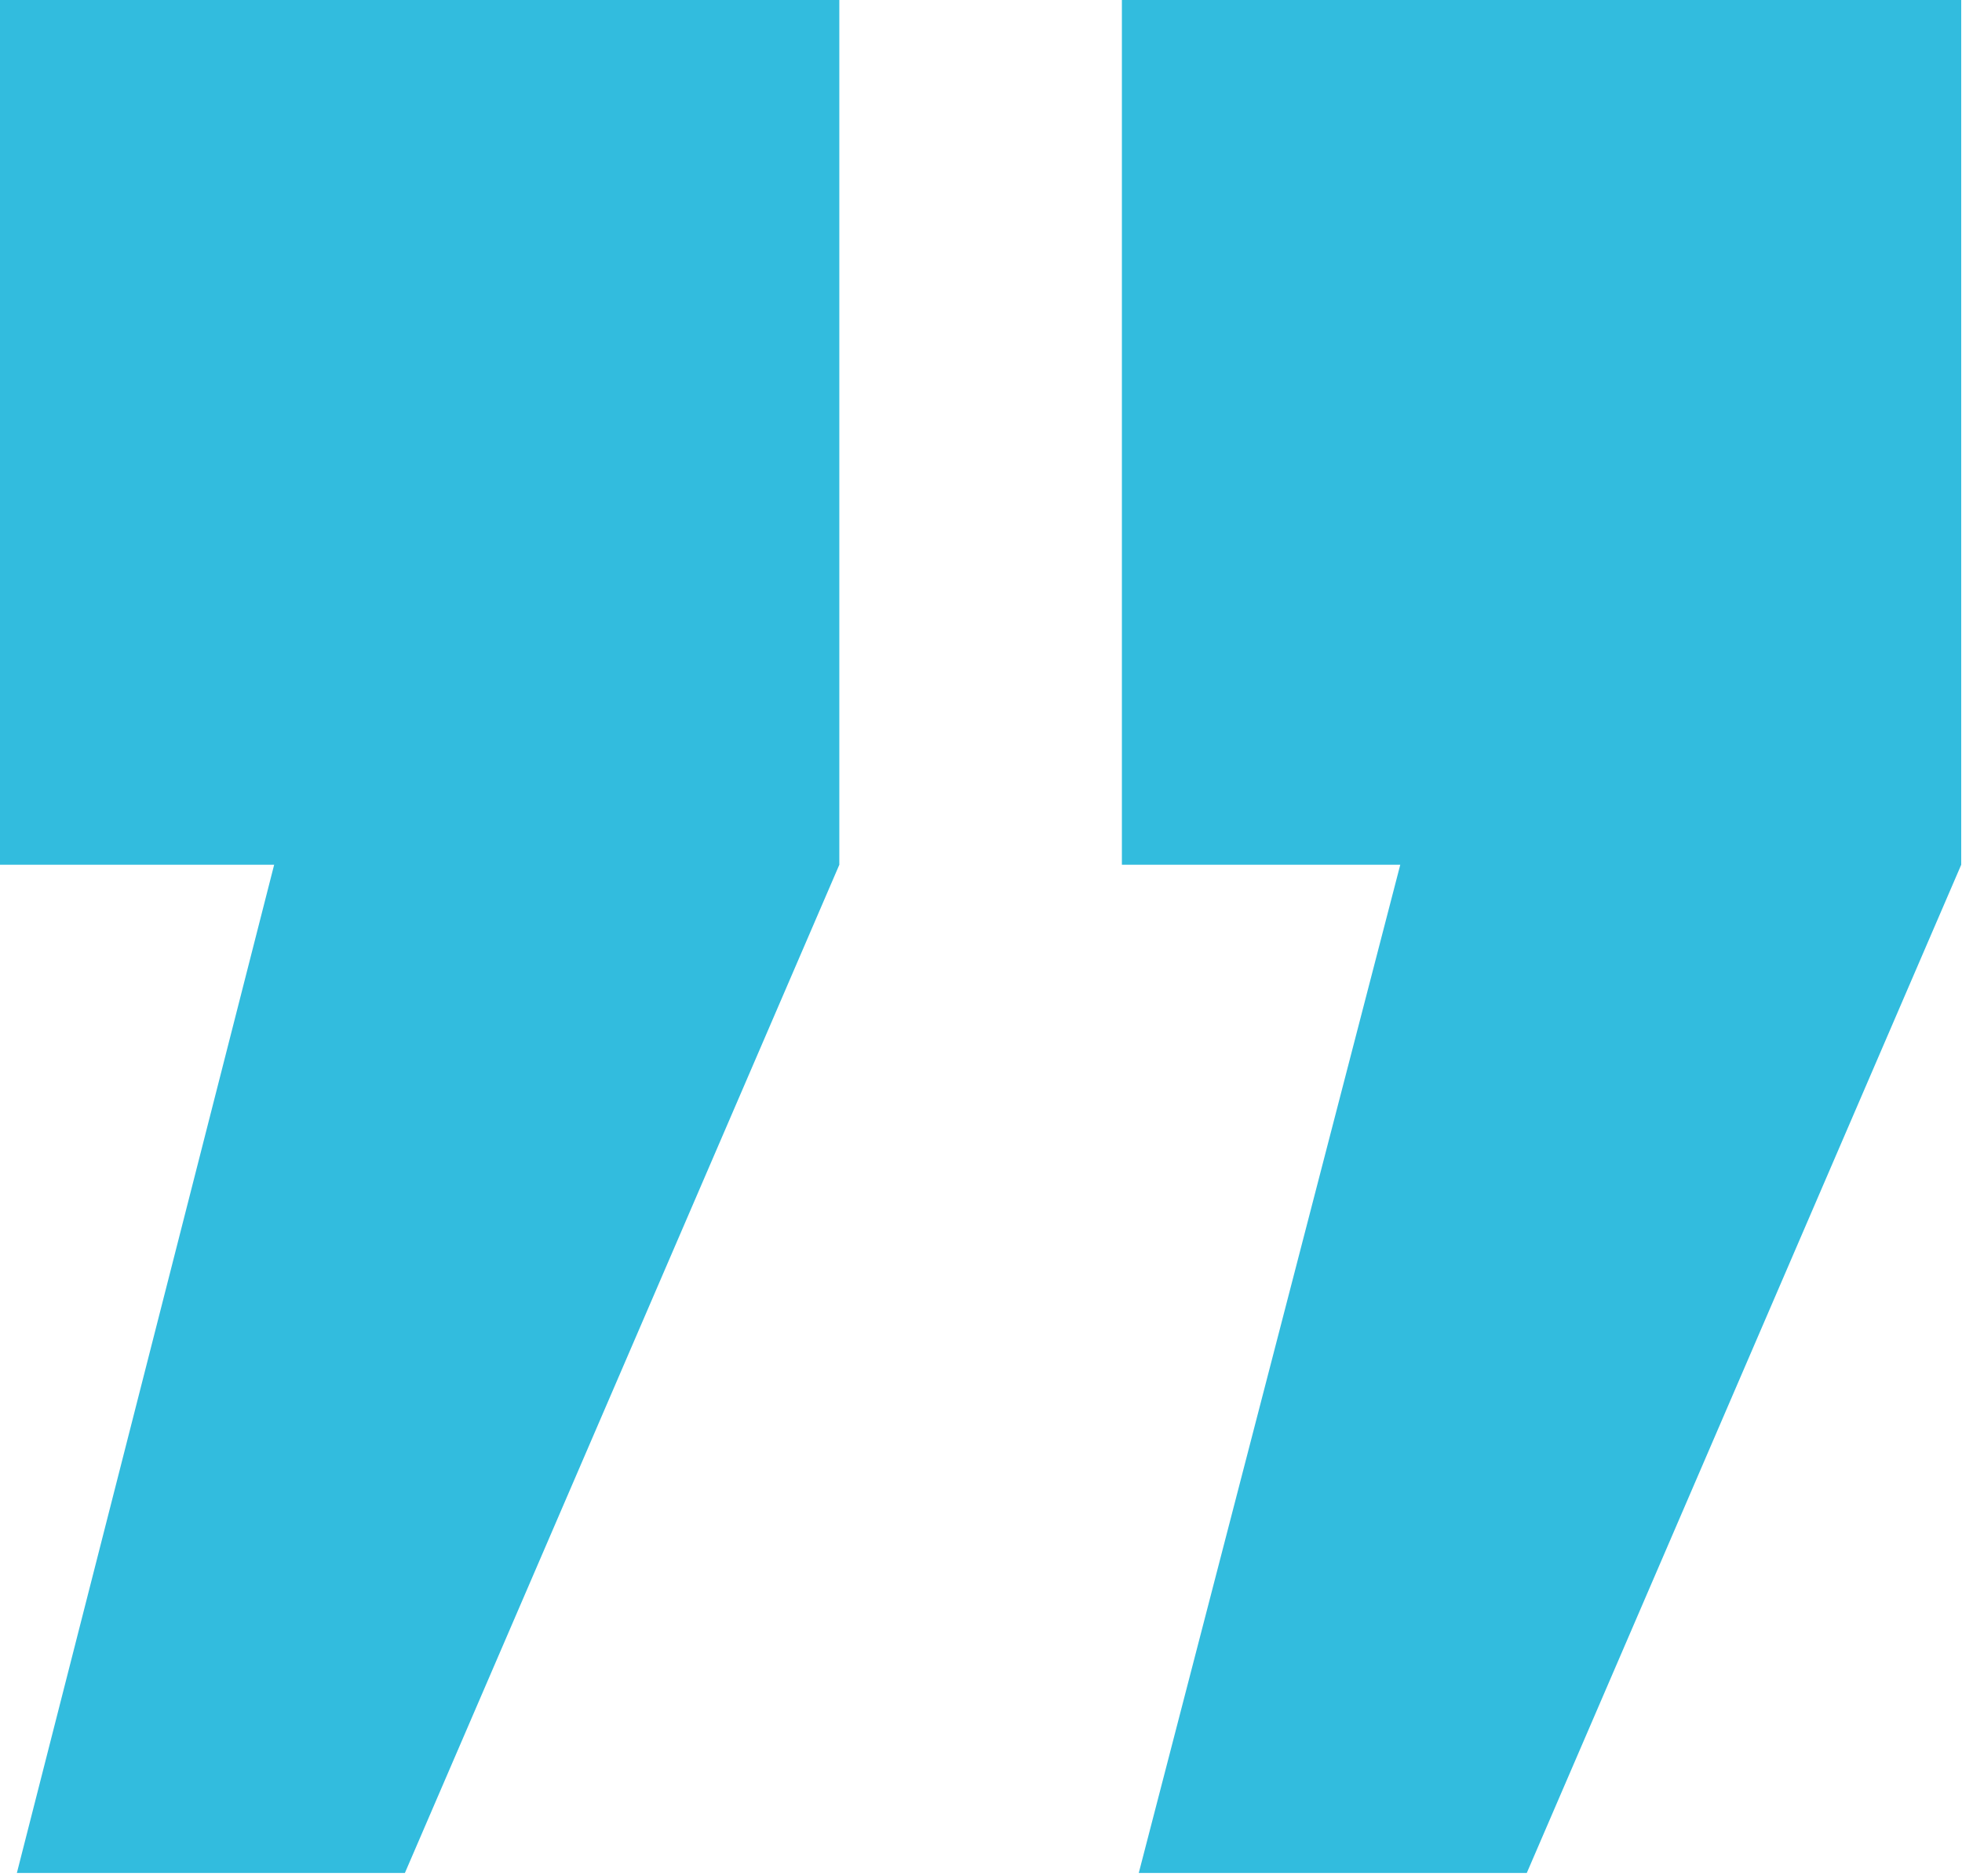
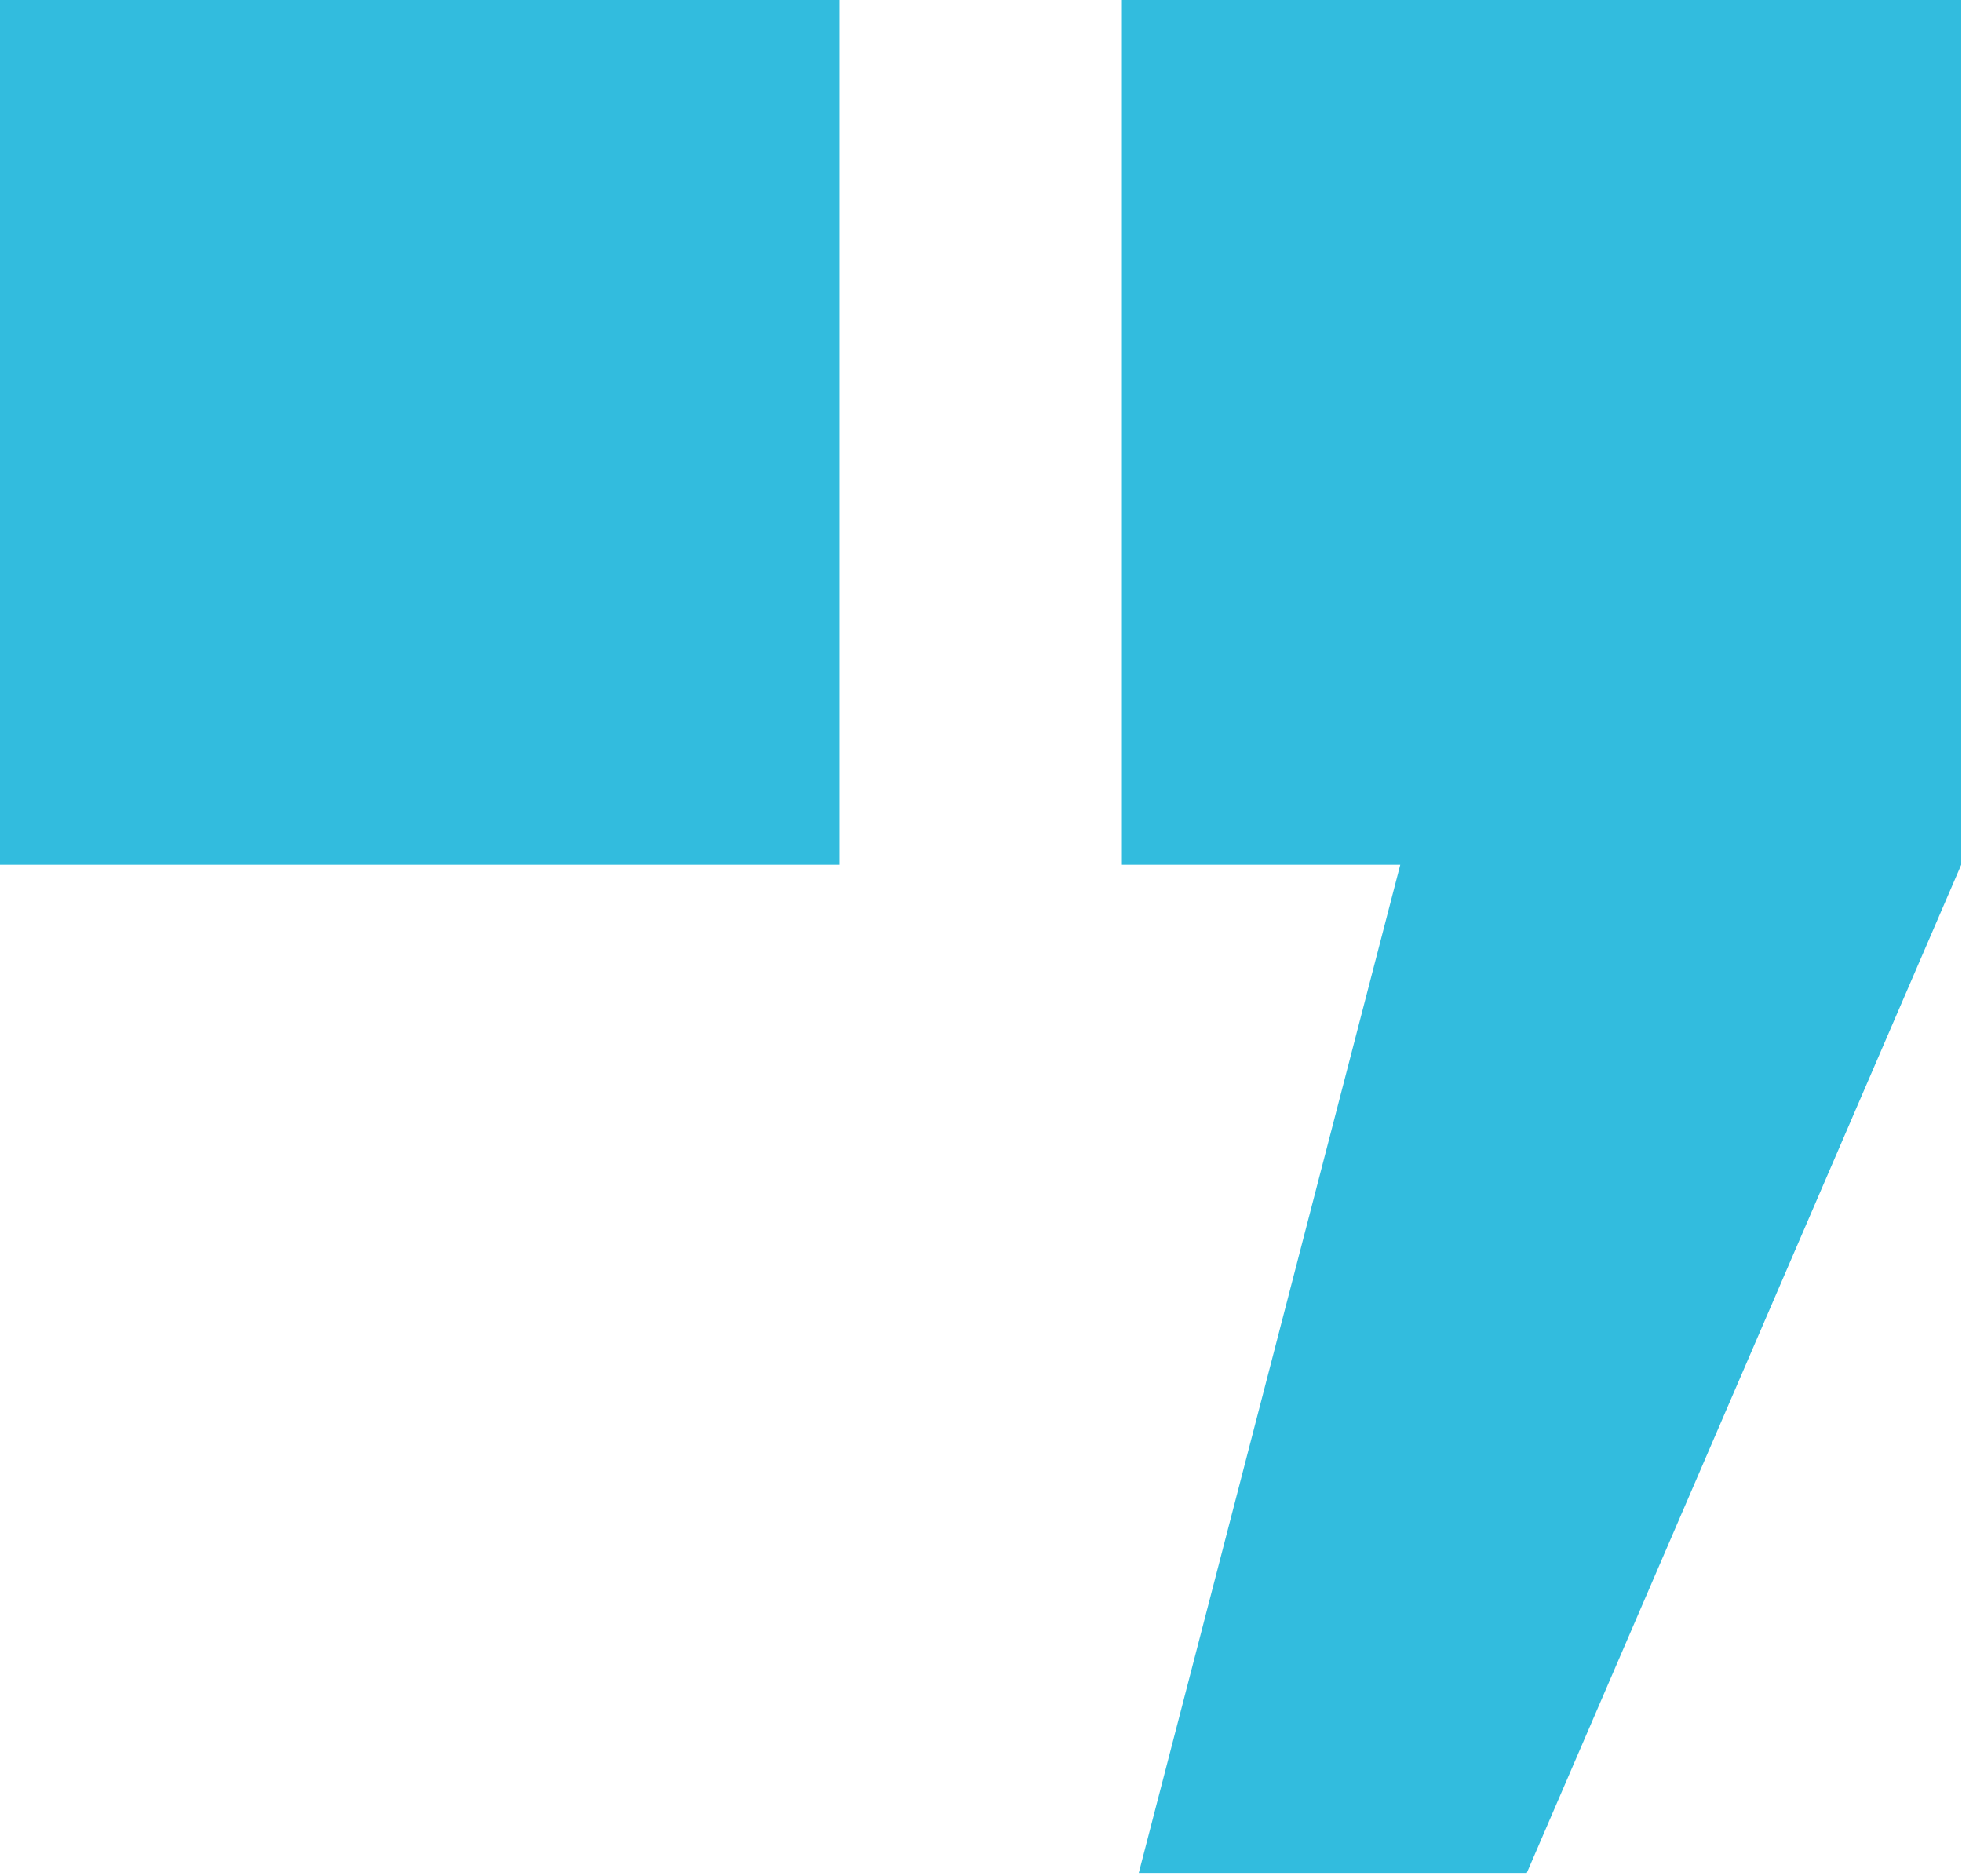
<svg xmlns="http://www.w3.org/2000/svg" width="159" height="152" viewBox="0 0 159 152" fill="none">
-   <path d="M0 70.068V0H68.018V70.068L32.812 151.758H1.367L22.217 70.068H0ZM158.936 0V70.068L123.73 151.758H92.285L113.477 70.068H90.918V0H158.936Z" fill="#32BCDE" />
+   <path d="M0 70.068V0H68.018V70.068H1.367L22.217 70.068H0ZM158.936 0V70.068L123.73 151.758H92.285L113.477 70.068H90.918V0H158.936Z" fill="#32BCDE" />
</svg>